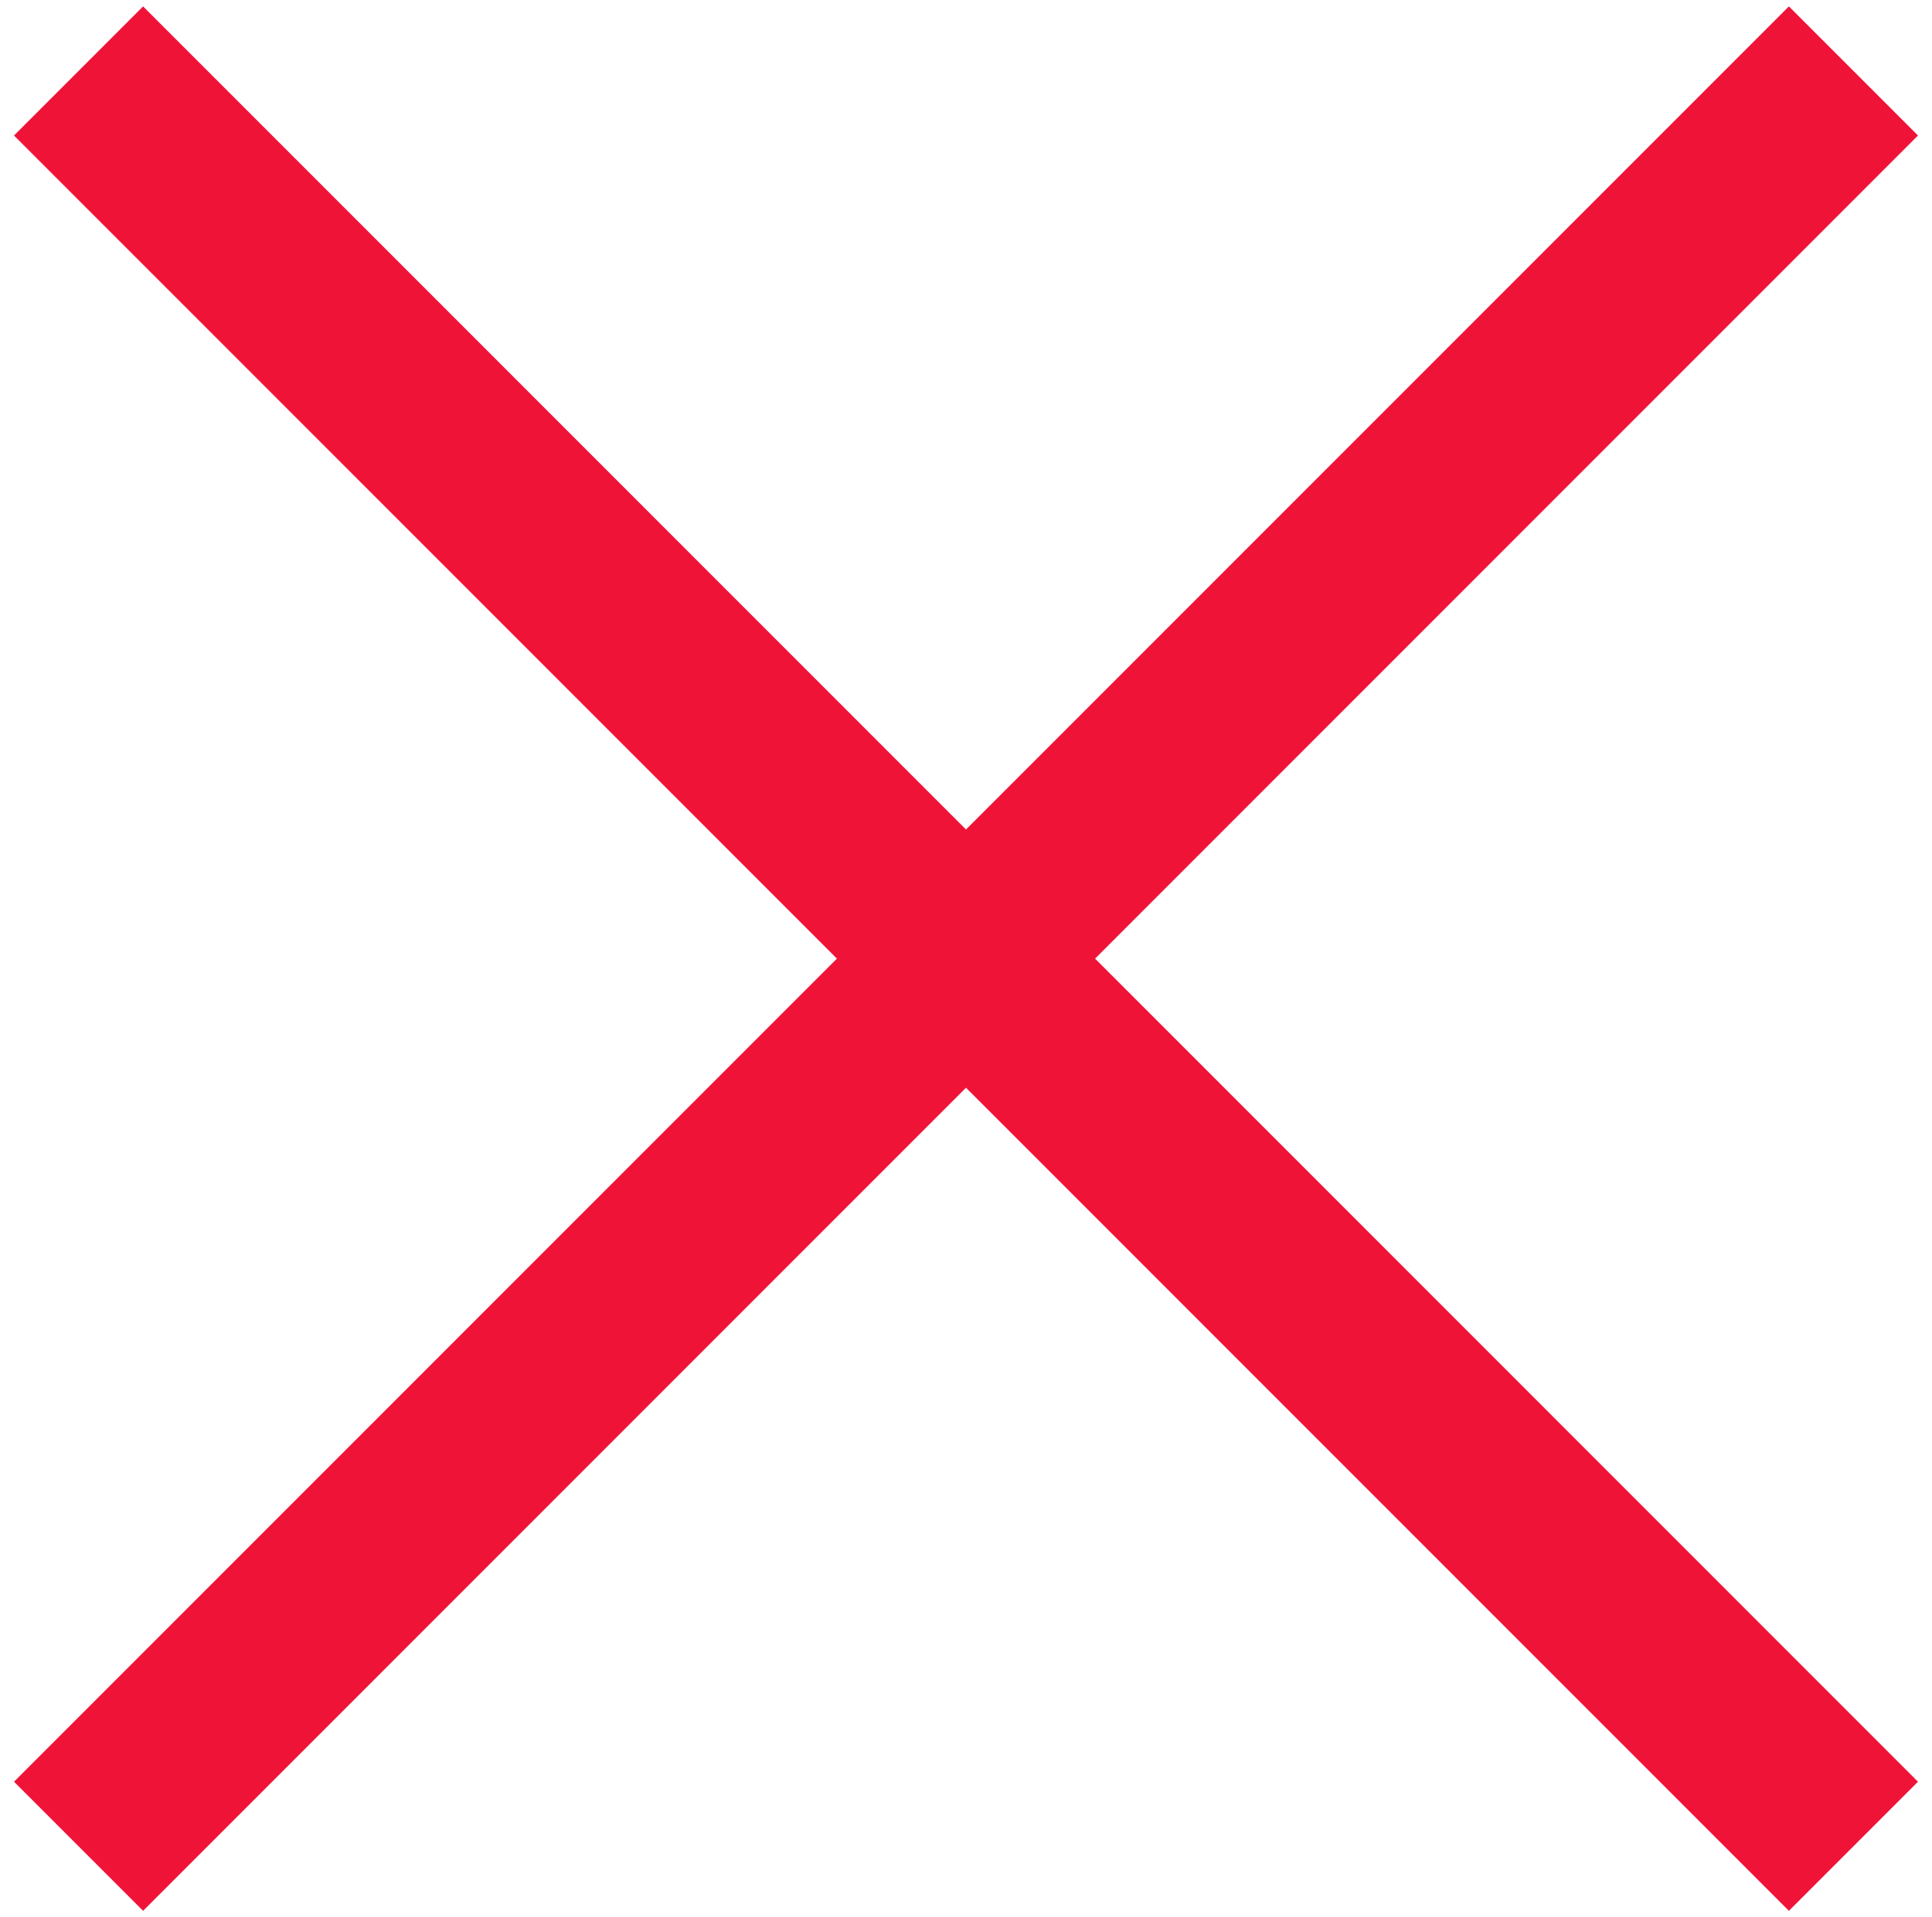
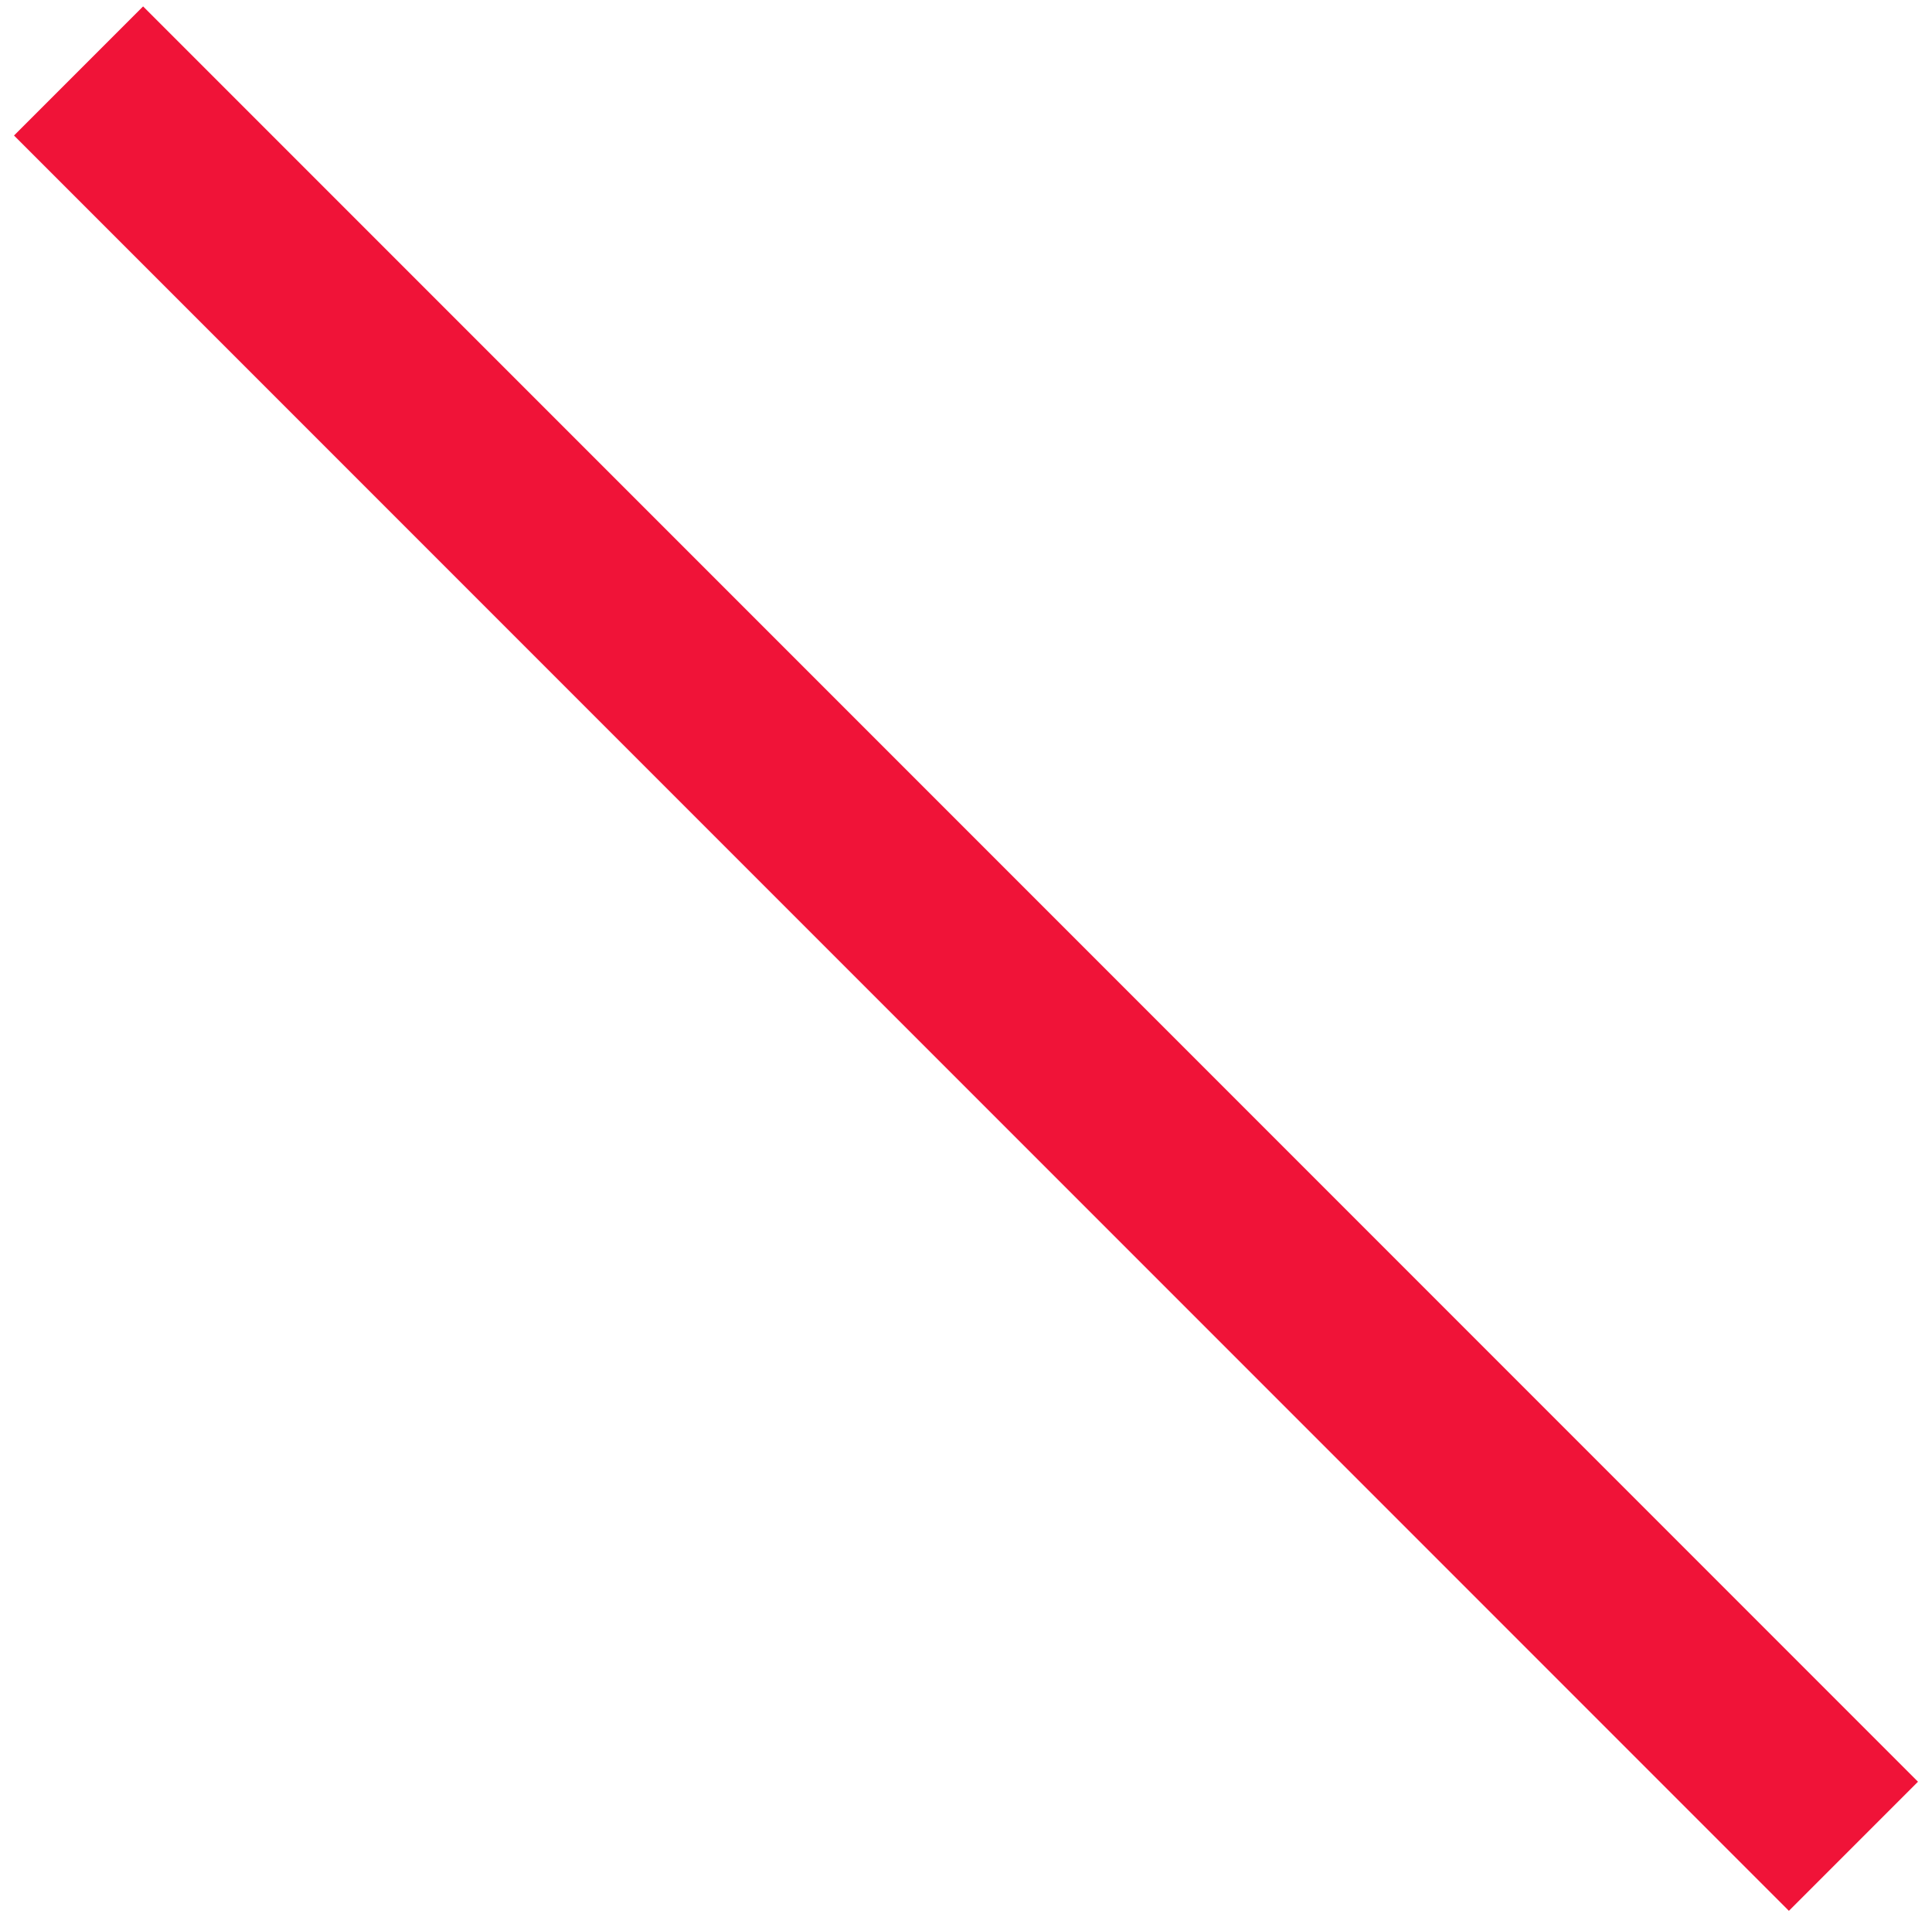
<svg xmlns="http://www.w3.org/2000/svg" width="127" height="126" viewBox="0 0 127 126" fill="none">
  <rect x="9.406" y="0.421" width="165" height="12" transform="rotate(45 9.406 0.421)" fill="#F01338" />
-   <rect x="126.079" y="8.906" width="165" height="12" transform="rotate(135 126.079 8.906)" fill="#F01338" />
</svg>